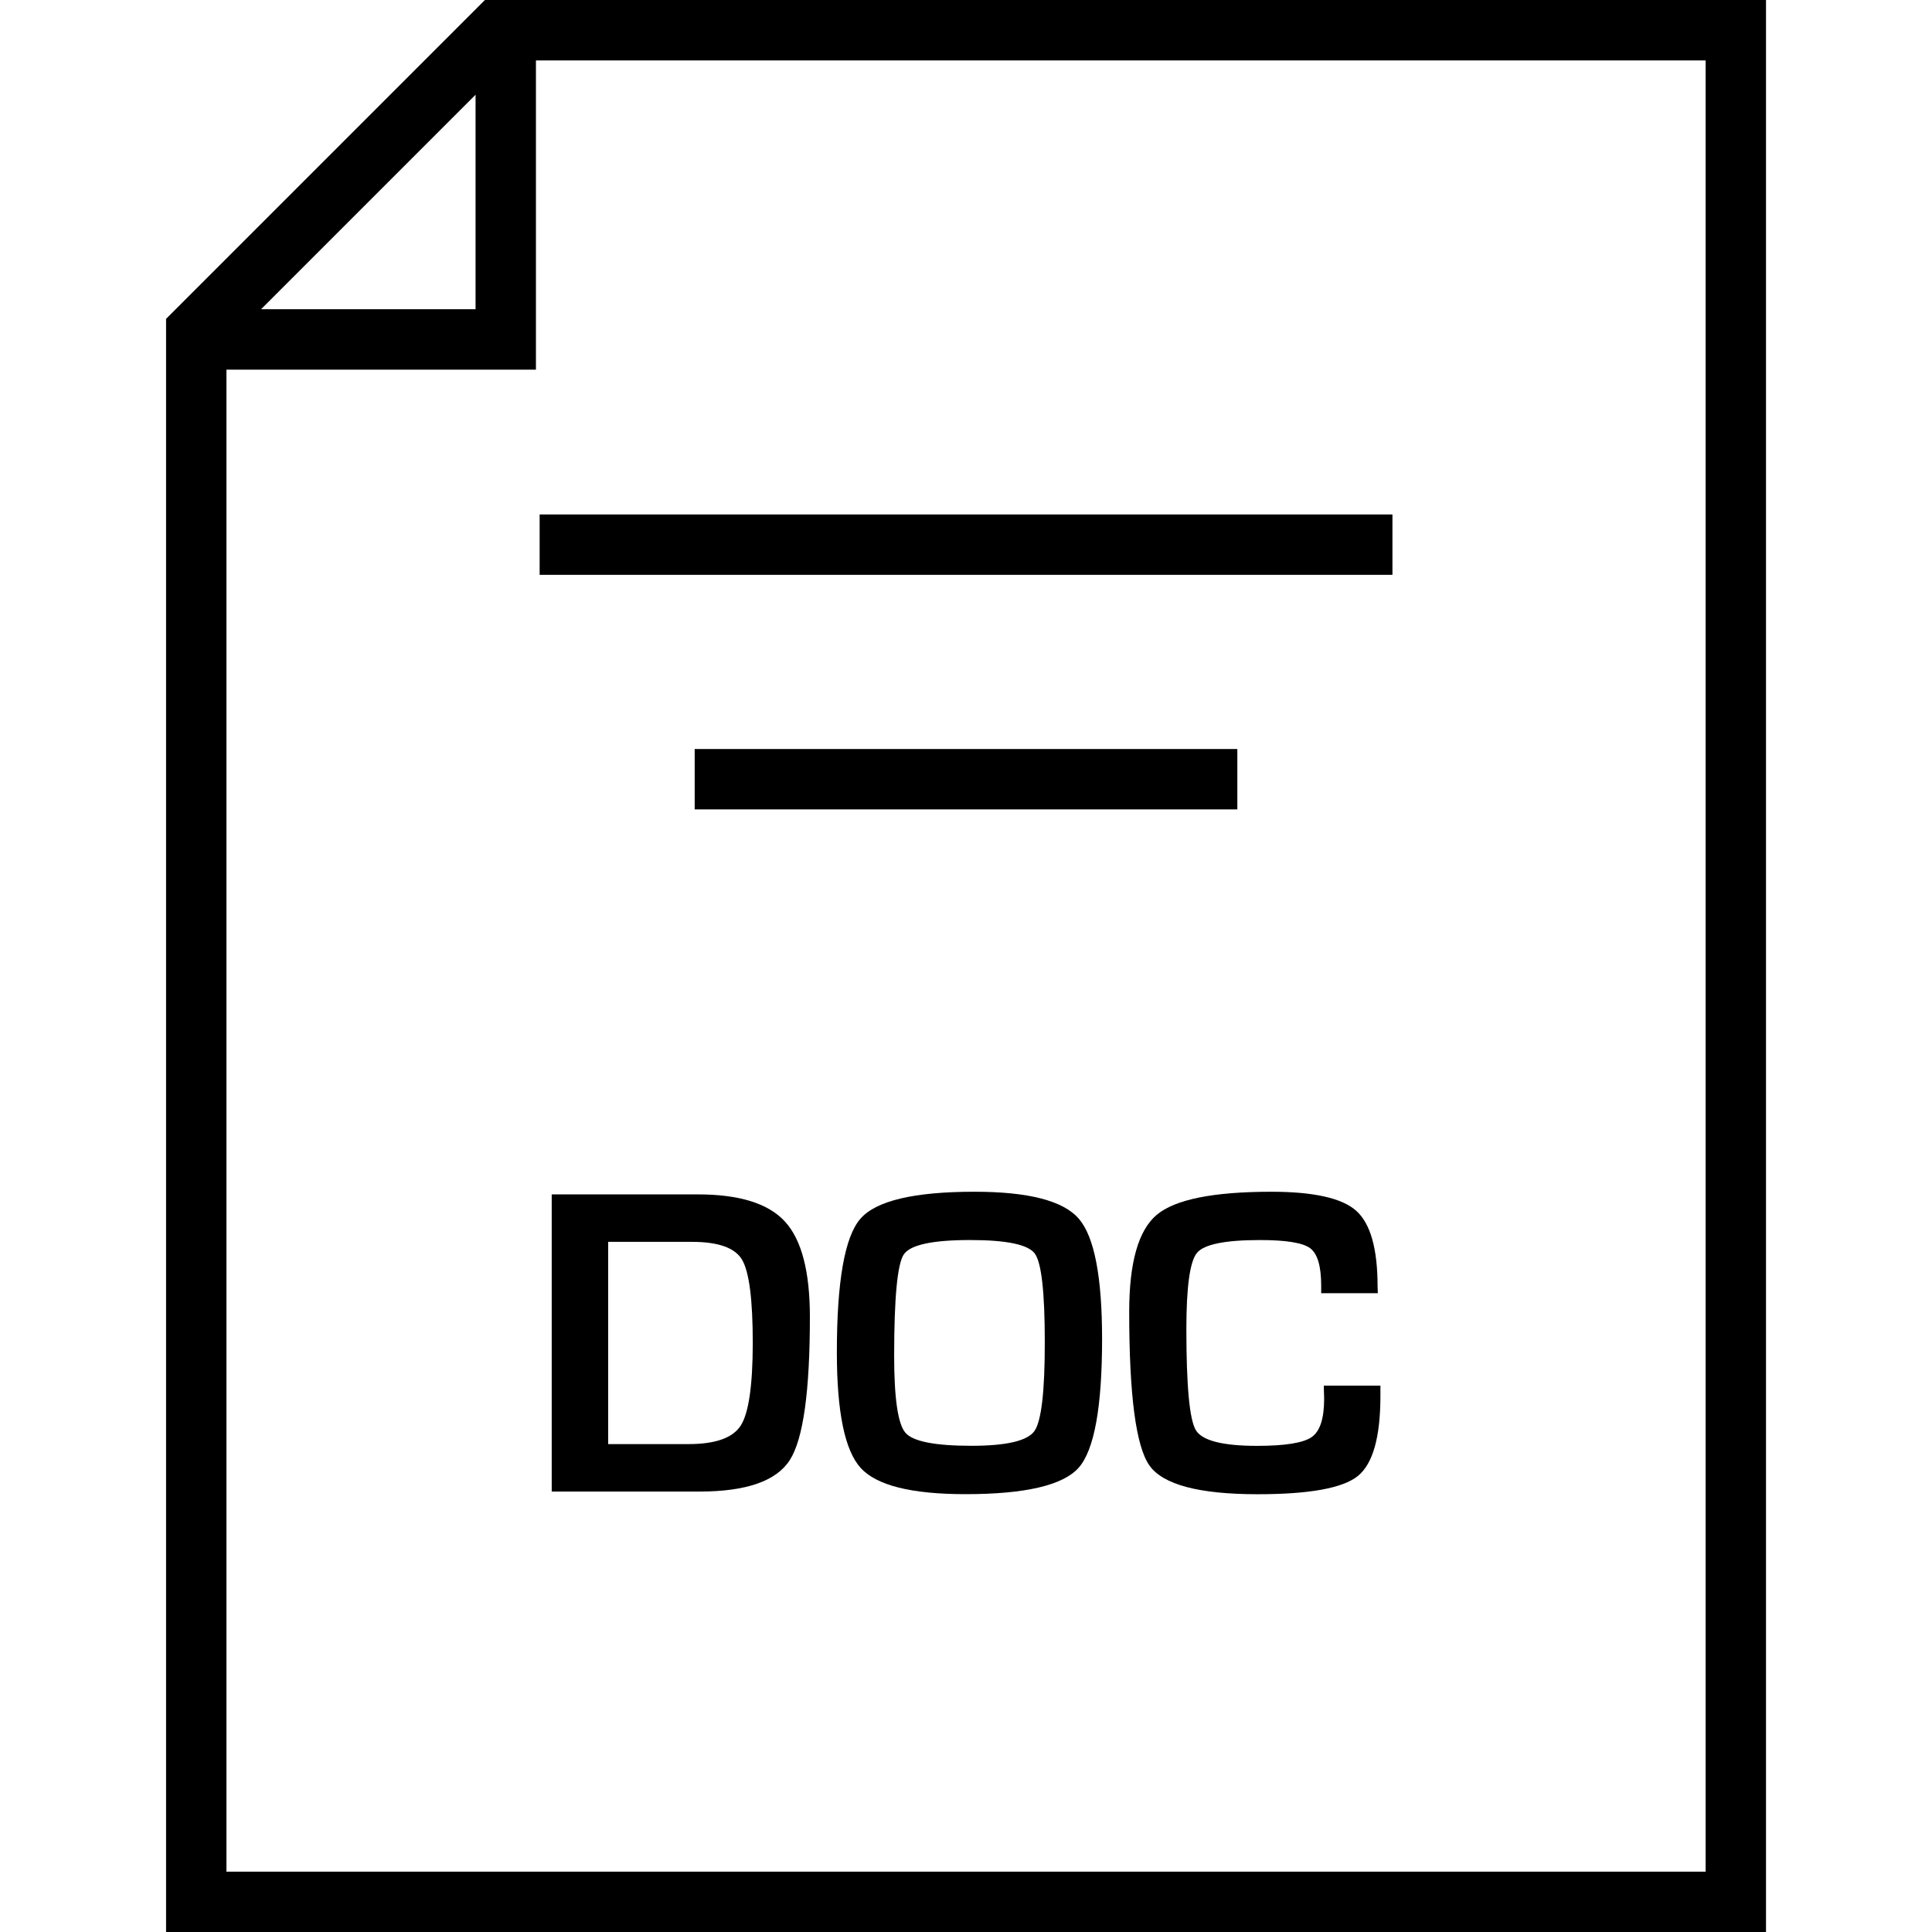
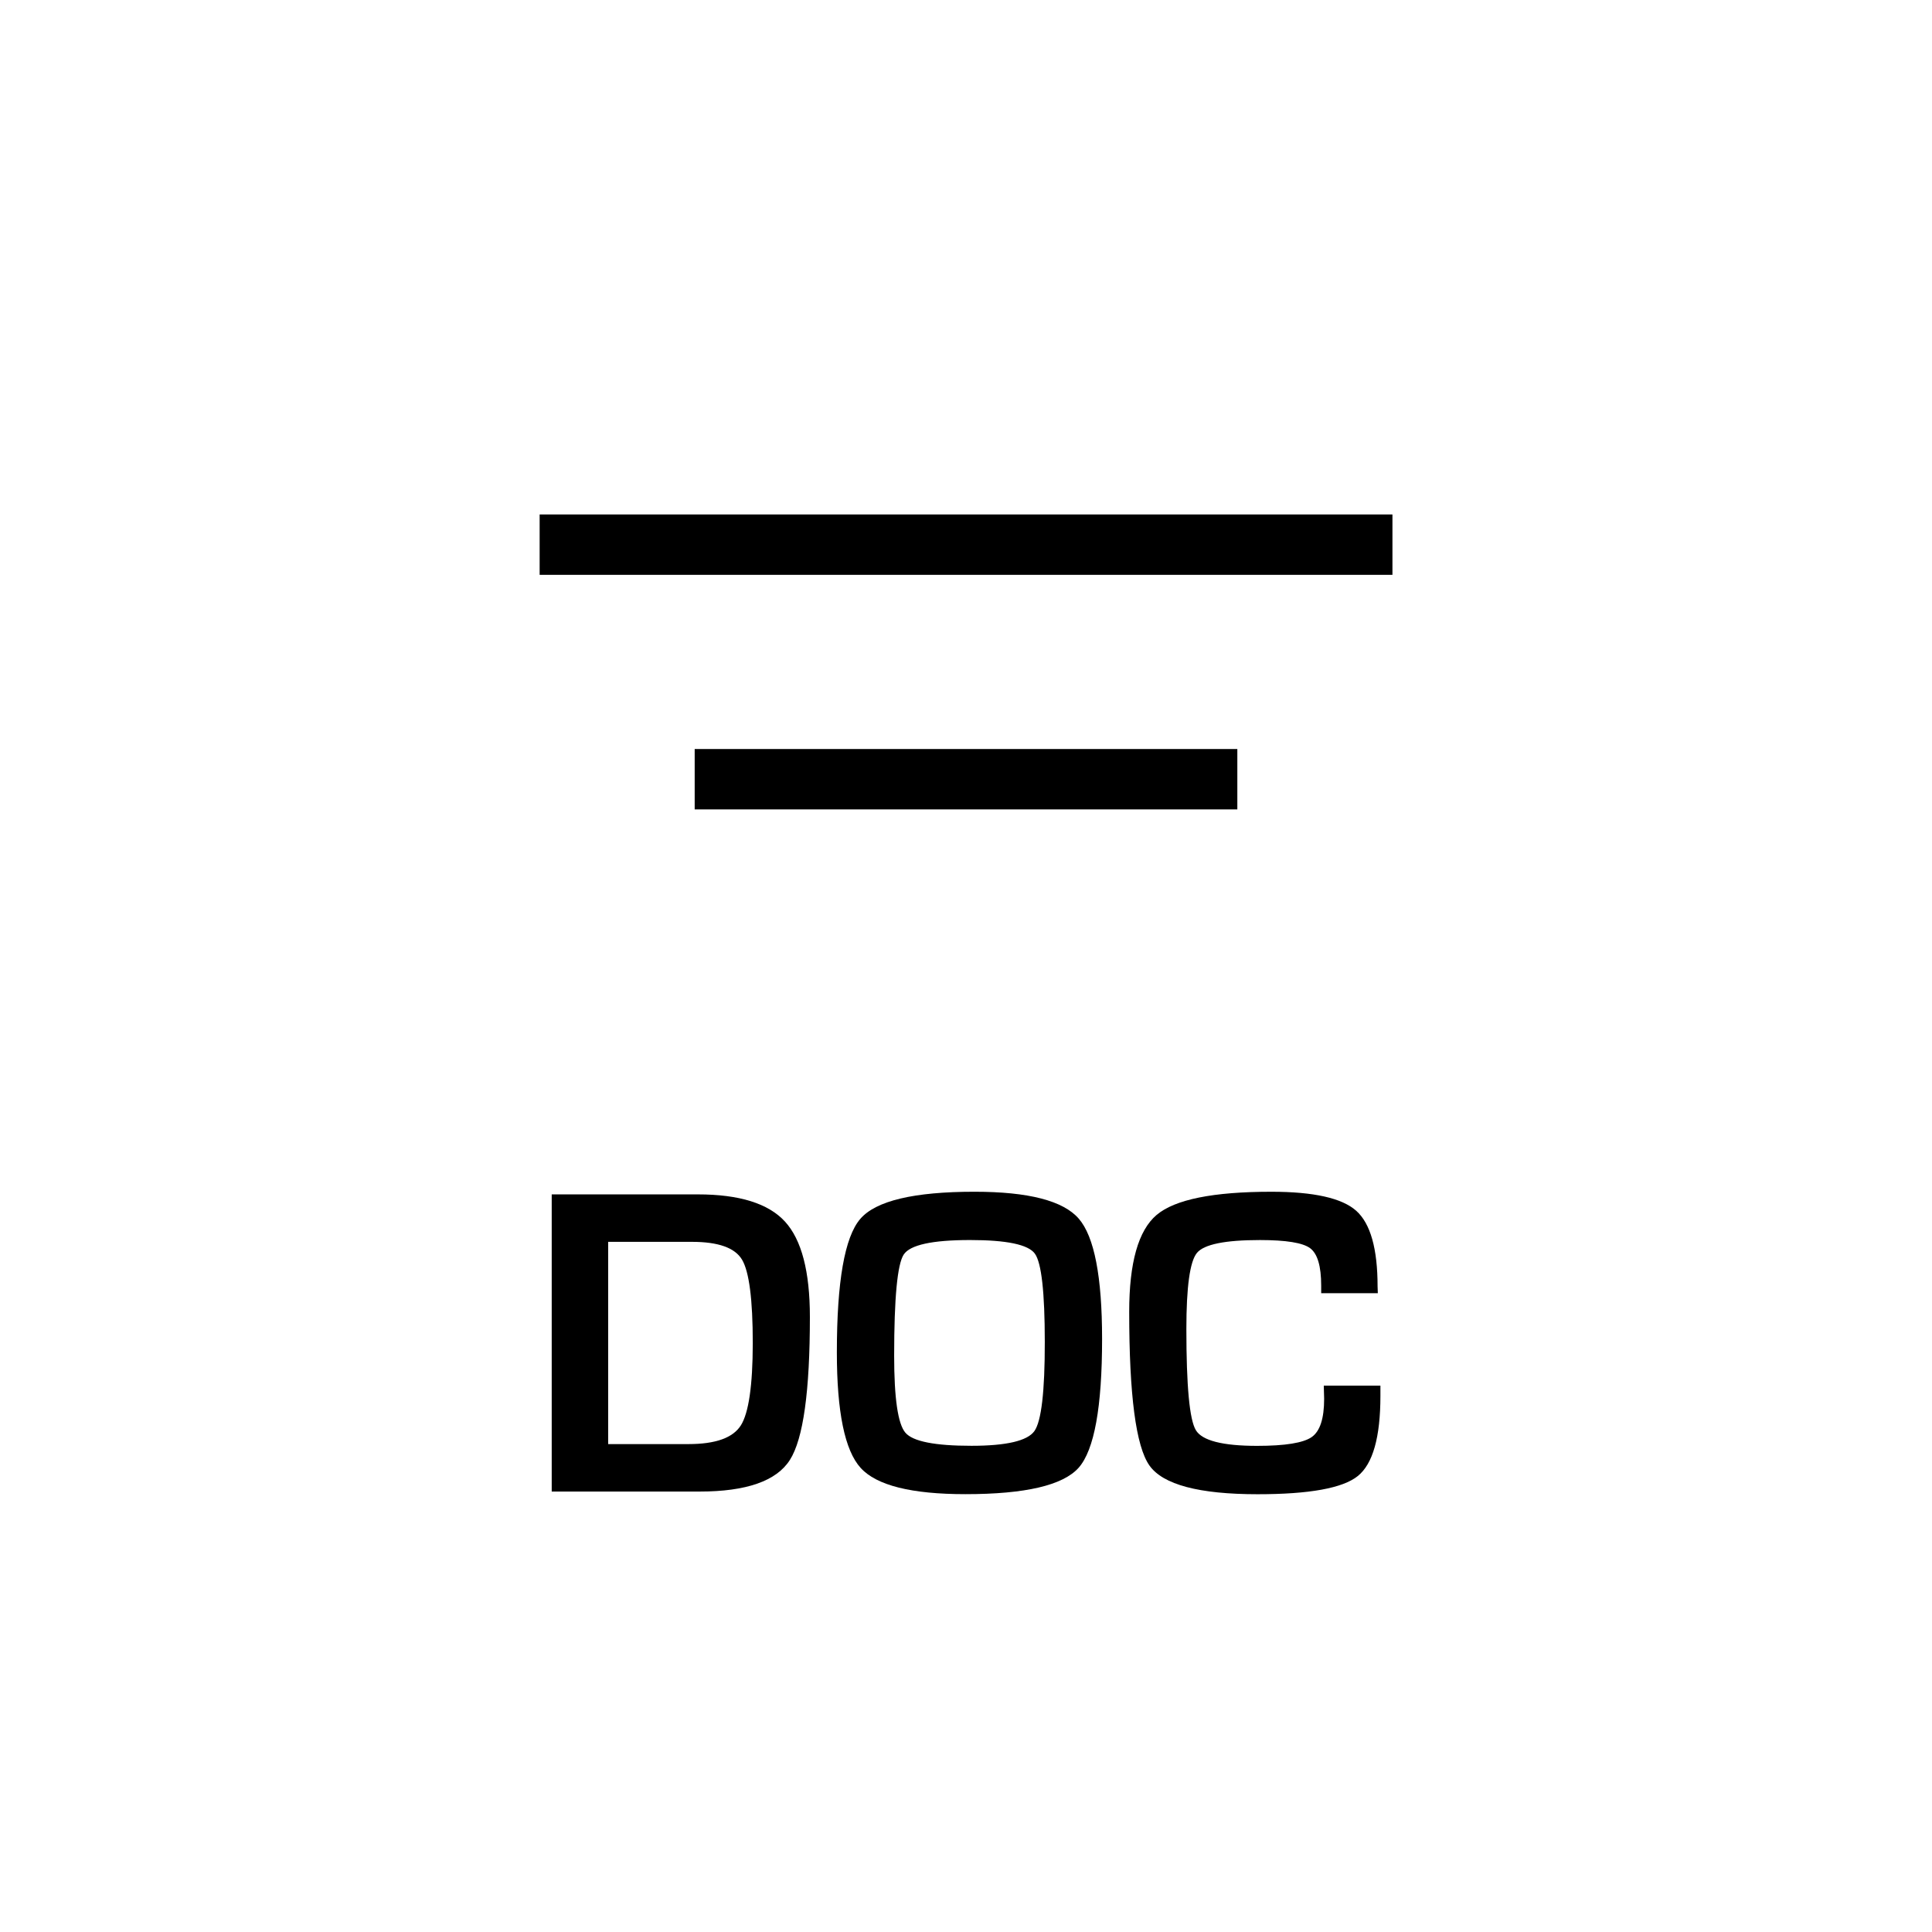
<svg xmlns="http://www.w3.org/2000/svg" width="1200pt" height="1200pt" version="1.1" viewBox="0 0 1200 1200">
  <g>
-     <path d="m433.43 741.86h-90.75v184.57h91.801c29.137 0 47.812-6.562 56.137-19.648 8.324-13.086 12.414-42.75 12.414-88.801 0-28.199-5.137-47.926-15.449-59.211-10.316-11.289-28.391-16.914-54.152-16.914zm26.699 143.51c-4.914 7.727-15.75 11.586-32.512 11.586h-49.875v-125.62h52.051c16.312 0 26.699 3.676 31.086 11.062 4.426 7.387 6.676 24.711 6.676 51.938-0.039 26.328-2.551 43.352-7.426 51.039z" />
+     <path d="m433.43 741.86h-90.75v184.57h91.801c29.137 0 47.812-6.562 56.137-19.648 8.324-13.086 12.414-42.75 12.414-88.801 0-28.199-5.137-47.926-15.449-59.211-10.316-11.289-28.391-16.914-54.152-16.914m26.699 143.51c-4.914 7.727-15.75 11.586-32.512 11.586h-49.875v-125.62h52.051c16.312 0 26.699 3.676 31.086 11.062 4.426 7.387 6.676 24.711 6.676 51.938-0.039 26.328-2.551 43.352-7.426 51.039z" />
    <path d="m605.29 740.21c-37.648 0-61.352 5.625-70.988 16.914-9.676 11.289-14.512 38.887-14.512 82.875 0 36.977 4.914 60.898 14.773 71.738 9.863 10.875 31.539 16.312 65.062 16.312 37.199 0 60.637-5.477 70.387-16.461 9.676-11.023 14.512-37.648 14.512-79.949 0-38.664-4.836-63.562-14.477-74.699-9.633-11.141-31.234-16.73-64.758-16.73zm37.199 148.65c-4.312 6.074-17.363 9.148-39.113 9.148-22.688 0-36.414-2.699-41.023-8.137-4.648-5.438-6.977-21.336-6.977-47.852 0-35.812 1.988-56.738 5.926-62.773 3.938-6.039 17.738-9.039 41.25-9.039 22.727 0 36.148 2.812 40.238 8.477 4.086 5.664 6.148 23.926 6.148 54.824 0.039 30.824-2.137 49.277-6.449 55.352z" />
    <path d="m822.45 868.8c0 12.262-2.551 20.176-7.762 23.812-5.211 3.602-16.461 5.438-33.863 5.438-21.449 0-34.164-3.262-38.062-9.75-3.938-6.523-5.887-27.414-5.887-62.773 0-26.211 2.176-42 6.562-47.324s17.438-7.988 39.148-7.988c16.238 0 26.625 1.688 31.164 5.062 4.574 3.414 6.863 11.137 6.863 23.211v4.727h35.176l-0.148-4.164c0-23.477-4.426-39.113-13.273-47.023-8.812-7.875-26.398-11.812-52.727-11.812-36.148 0-59.887 4.801-71.25 14.398-11.363 9.637-17.023 29.664-17.023 60.148 0 51.75 4.164 83.586 12.562 95.477 8.398 11.887 30.789 17.852 67.199 17.852 32.102 0 52.836-3.75 62.211-11.289 9.375-7.539 14.062-24.148 14.062-49.836v-6.336h-35.176z" />
    <path d="m335.18 319.54h529.69v37.5h-529.69z" />
    <path d="m431.48 465.23h337.05v37.5h-337.05z" />
-     <path d="m1096.9 0h-795.71l-198.04 198.04v1002h993.75zm-801.52 58.836v133.24h-133.24zm764.02 1103.7h-918.75v-932.93h192.23v-192.07h726.52z" />
  </g>
</svg>